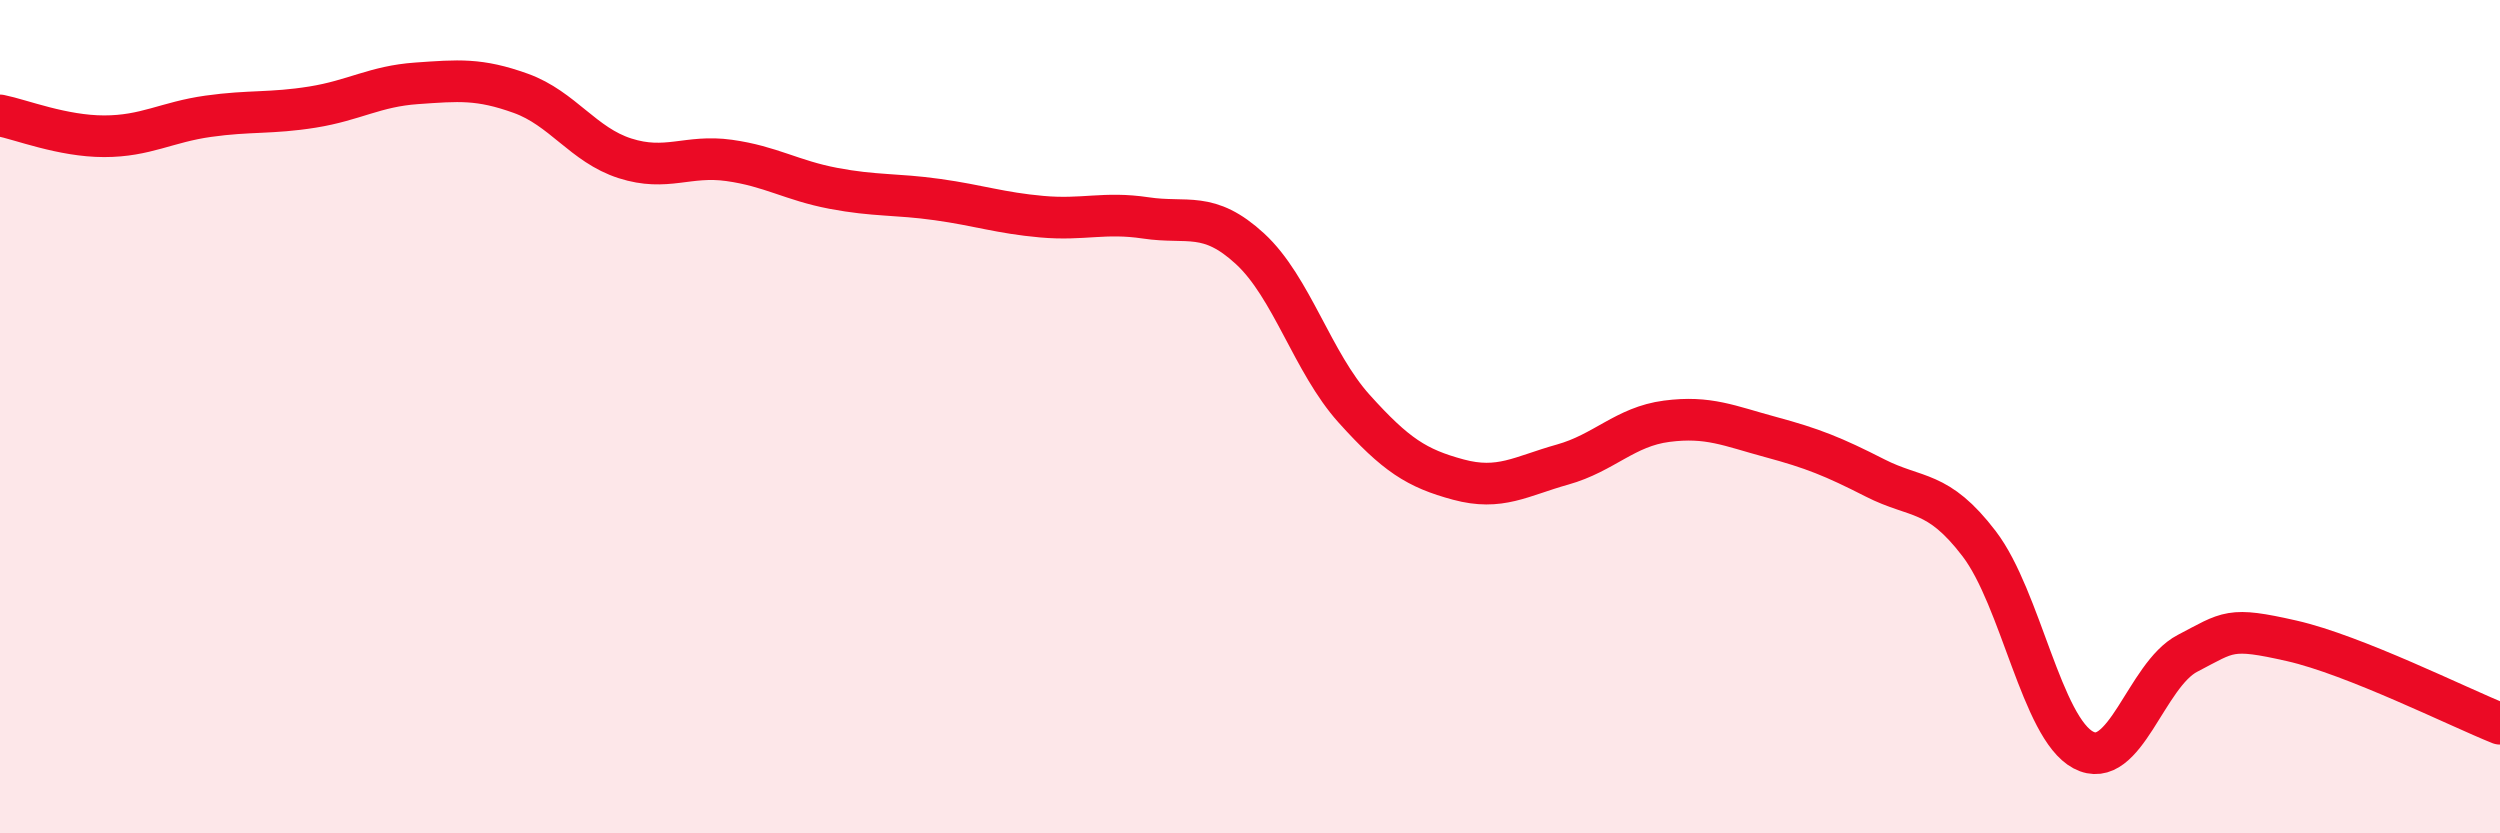
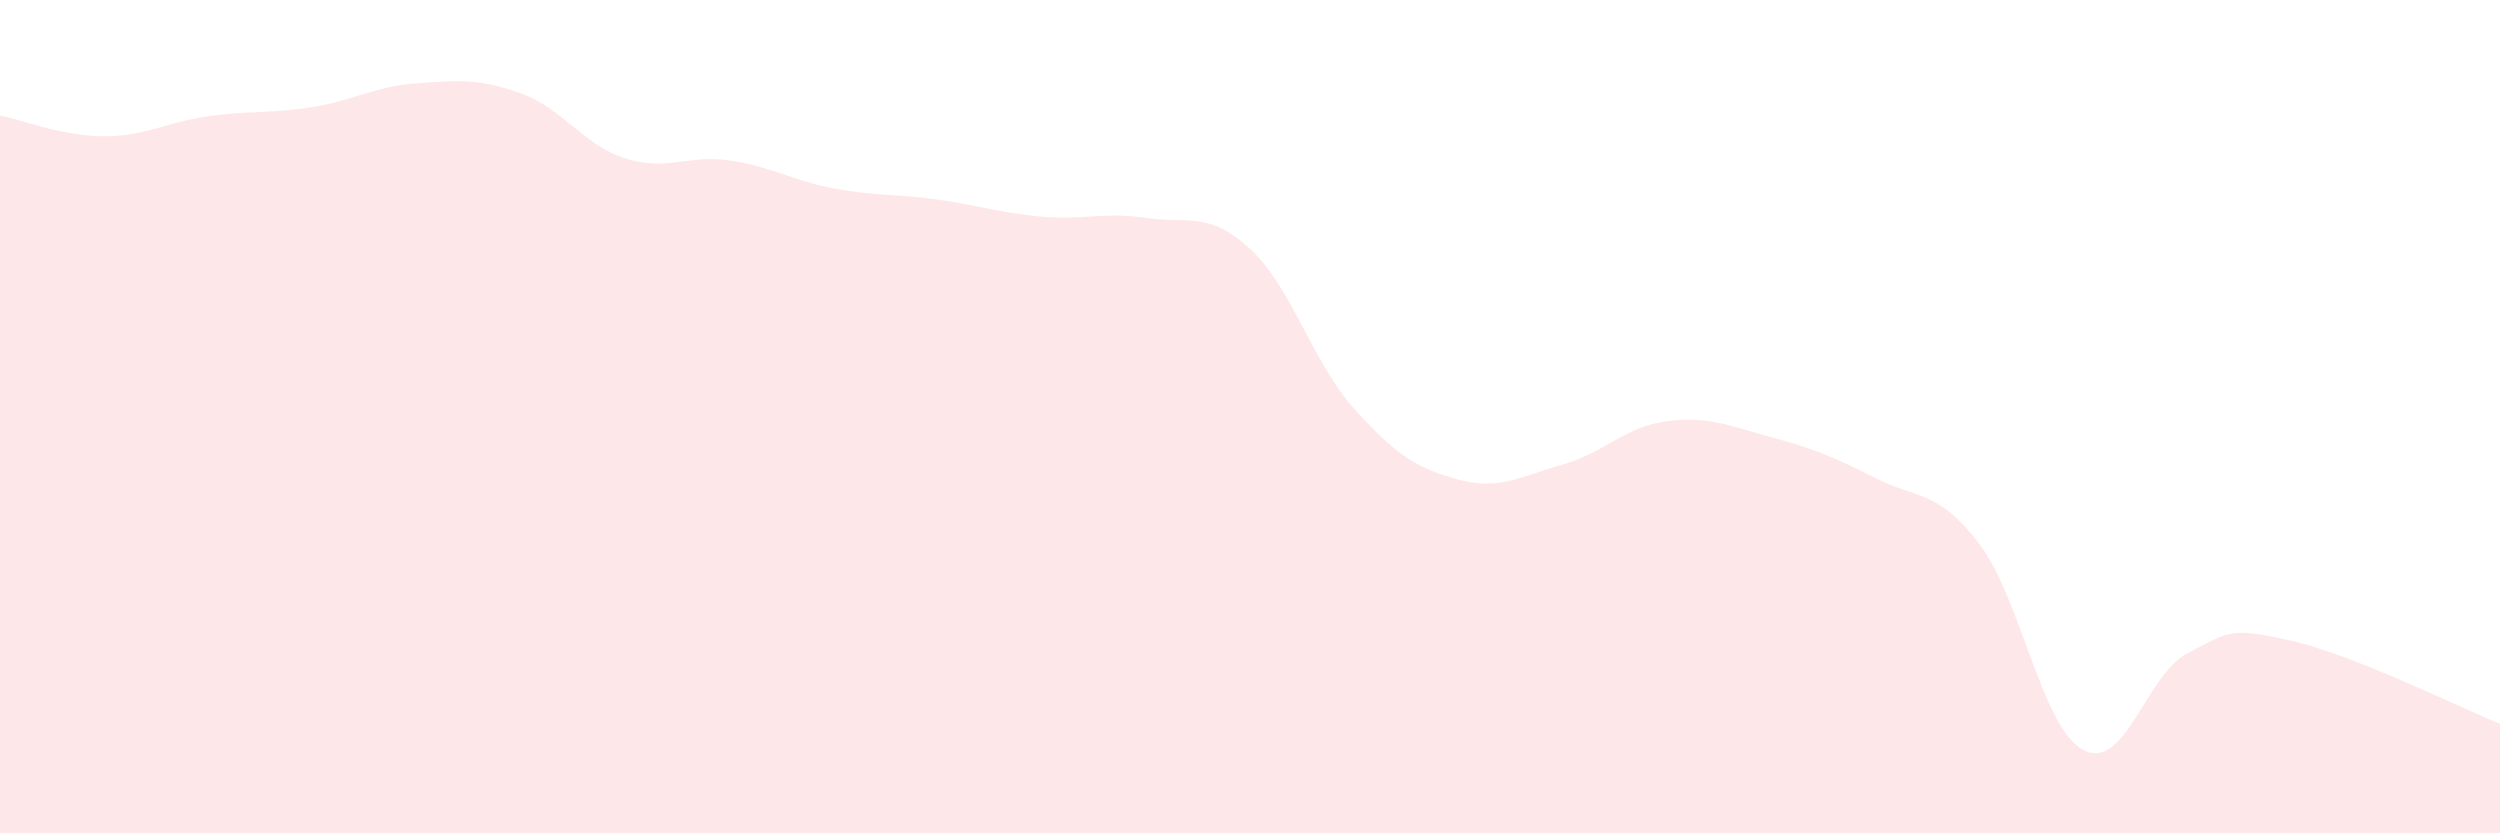
<svg xmlns="http://www.w3.org/2000/svg" width="60" height="20" viewBox="0 0 60 20">
  <path d="M 0,2.77 C 0.5,2.87 1.5,3.27 2.5,3.27 C 3.5,3.27 4,2.93 5,2.79 C 6,2.65 6.5,2.73 7.5,2.57 C 8.5,2.41 9,2.07 10,2 C 11,1.93 11.5,1.88 12.5,2.24 C 13.5,2.6 14,3.48 15,3.8 C 16,4.12 16.5,3.71 17.5,3.85 C 18.5,3.99 19,4.33 20,4.52 C 21,4.71 21.5,4.65 22.5,4.79 C 23.5,4.93 24,5.11 25,5.2 C 26,5.29 26.5,5.08 27.5,5.23 C 28.5,5.38 29,5.05 30,5.97 C 31,6.89 31.5,8.7 32.5,9.81 C 33.5,10.92 34,11.24 35,11.51 C 36,11.78 36.5,11.43 37.5,11.15 C 38.5,10.87 39,10.24 40,10.11 C 41,9.98 41.5,10.22 42.5,10.49 C 43.5,10.76 44,10.96 45,11.47 C 46,11.98 46.5,11.74 47.5,13.05 C 48.5,14.36 49,17.47 50,18 C 51,18.53 51.5,16.2 52.5,15.68 C 53.5,15.16 53.5,15.04 55,15.38 C 56.5,15.72 59,16.97 60,17.37L60 20L0 20Z" fill="#EB0A25" opacity="0.1" stroke-linecap="round" stroke-linejoin="round" />
-   <path d="M 0,2.77 C 0.5,2.87 1.5,3.27 2.5,3.27 C 3.5,3.27 4,2.93 5,2.79 C 6,2.65 6.5,2.73 7.5,2.57 C 8.5,2.41 9,2.07 10,2 C 11,1.93 11.5,1.88 12.5,2.24 C 13.5,2.6 14,3.48 15,3.8 C 16,4.12 16.5,3.71 17.5,3.85 C 18.5,3.99 19,4.33 20,4.52 C 21,4.71 21.5,4.65 22.5,4.79 C 23.5,4.93 24,5.11 25,5.2 C 26,5.29 26.5,5.08 27.5,5.23 C 28.5,5.38 29,5.05 30,5.97 C 31,6.89 31.5,8.7 32.5,9.81 C 33.5,10.92 34,11.24 35,11.51 C 36,11.78 36.5,11.43 37.5,11.15 C 38.5,10.87 39,10.24 40,10.11 C 41,9.98 41.5,10.22 42.5,10.49 C 43.5,10.76 44,10.96 45,11.47 C 46,11.98 46.5,11.74 47.5,13.05 C 48.5,14.36 49,17.47 50,18 C 51,18.53 51.5,16.2 52.5,15.68 C 53.5,15.16 53.5,15.04 55,15.38 C 56.5,15.72 59,16.97 60,17.37" stroke="#EB0A25" stroke-width="1" fill="none" stroke-linecap="round" stroke-linejoin="round" />
</svg>